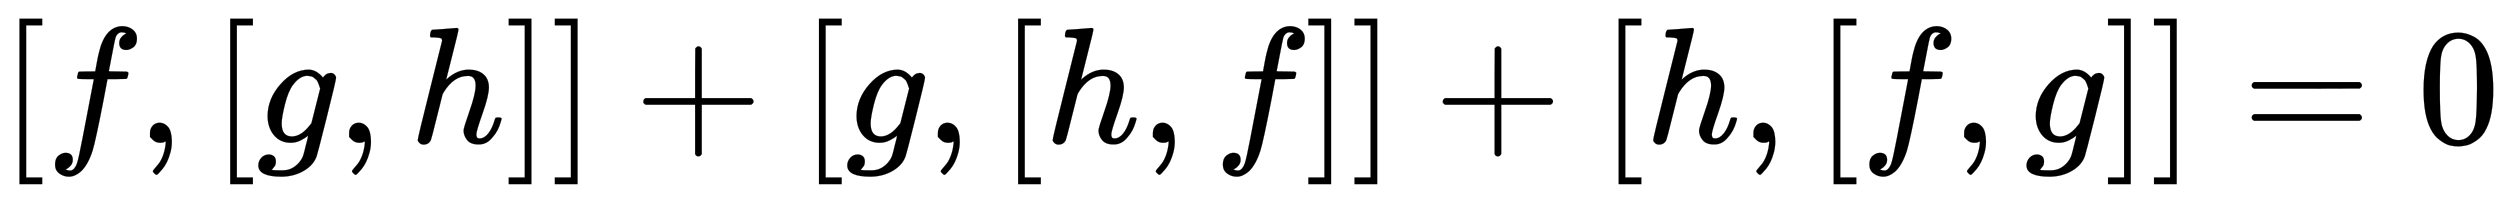
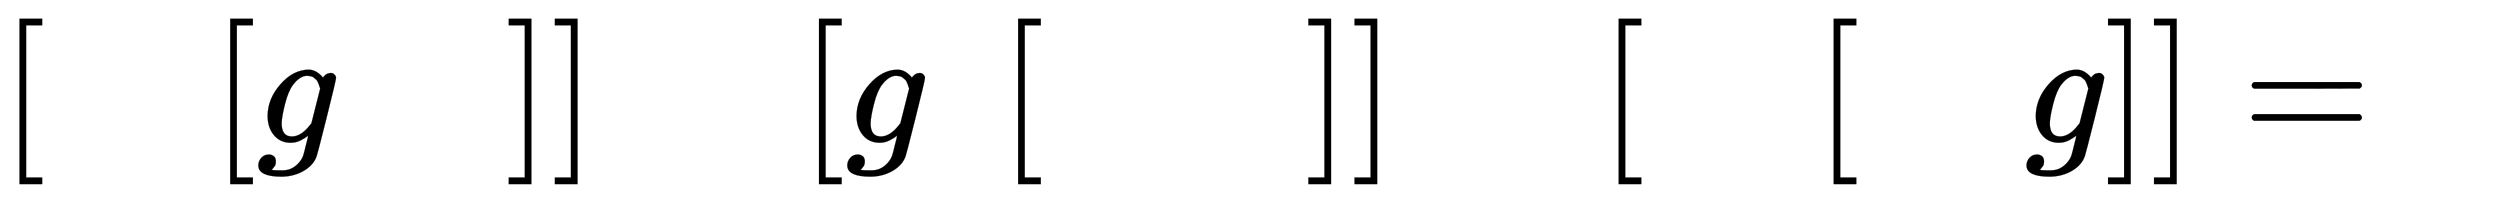
<svg xmlns="http://www.w3.org/2000/svg" xmlns:xlink="http://www.w3.org/1999/xlink" width="35.108ex" height="2.843ex" style="vertical-align: -0.838ex;" viewBox="0 -863.1 15115.9 1223.9" role="img" focusable="false" aria-labelledby="MathJax-SVG-1-Title">
  <title id="MathJax-SVG-1-Title">{\displaystyle [f,[g,h]]+[g,[h,f]]+[h,[f,g]]=0}</title>
  <defs aria-hidden="true">
    <path stroke-width="1" id="E1-MJMAIN-5B" d="M118 -250V750H255V710H158V-210H255V-250H118Z" />
-     <path stroke-width="1" id="E1-MJMATHI-66" d="M118 -162Q120 -162 124 -164T135 -167T147 -168Q160 -168 171 -155T187 -126Q197 -99 221 27T267 267T289 382V385H242Q195 385 192 387Q188 390 188 397L195 425Q197 430 203 430T250 431Q298 431 298 432Q298 434 307 482T319 540Q356 705 465 705Q502 703 526 683T550 630Q550 594 529 578T487 561Q443 561 443 603Q443 622 454 636T478 657L487 662Q471 668 457 668Q445 668 434 658T419 630Q412 601 403 552T387 469T380 433Q380 431 435 431Q480 431 487 430T498 424Q499 420 496 407T491 391Q489 386 482 386T428 385H372L349 263Q301 15 282 -47Q255 -132 212 -173Q175 -205 139 -205Q107 -205 81 -186T55 -132Q55 -95 76 -78T118 -61Q162 -61 162 -103Q162 -122 151 -136T127 -157L118 -162Z" />
-     <path stroke-width="1" id="E1-MJMAIN-2C" d="M78 35T78 60T94 103T137 121Q165 121 187 96T210 8Q210 -27 201 -60T180 -117T154 -158T130 -185T117 -194Q113 -194 104 -185T95 -172Q95 -168 106 -156T131 -126T157 -76T173 -3V9L172 8Q170 7 167 6T161 3T152 1T140 0Q113 0 96 17Z" />
    <path stroke-width="1" id="E1-MJMATHI-67" d="M311 43Q296 30 267 15T206 0Q143 0 105 45T66 160Q66 265 143 353T314 442Q361 442 401 394L404 398Q406 401 409 404T418 412T431 419T447 422Q461 422 470 413T480 394Q480 379 423 152T363 -80Q345 -134 286 -169T151 -205Q10 -205 10 -137Q10 -111 28 -91T74 -71Q89 -71 102 -80T116 -111Q116 -121 114 -130T107 -144T99 -154T92 -162L90 -164H91Q101 -167 151 -167Q189 -167 211 -155Q234 -144 254 -122T282 -75Q288 -56 298 -13Q311 35 311 43ZM384 328L380 339Q377 350 375 354T369 368T359 382T346 393T328 402T306 405Q262 405 221 352Q191 313 171 233T151 117Q151 38 213 38Q269 38 323 108L331 118L384 328Z" />
-     <path stroke-width="1" id="E1-MJMATHI-68" d="M137 683Q138 683 209 688T282 694Q294 694 294 685Q294 674 258 534Q220 386 220 383Q220 381 227 388Q288 442 357 442Q411 442 444 415T478 336Q478 285 440 178T402 50Q403 36 407 31T422 26Q450 26 474 56T513 138Q516 149 519 151T535 153Q555 153 555 145Q555 144 551 130Q535 71 500 33Q466 -10 419 -10H414Q367 -10 346 17T325 74Q325 90 361 192T398 345Q398 404 354 404H349Q266 404 205 306L198 293L164 158Q132 28 127 16Q114 -11 83 -11Q69 -11 59 -2T48 16Q48 30 121 320L195 616Q195 629 188 632T149 637H128Q122 643 122 645T124 664Q129 683 137 683Z" />
    <path stroke-width="1" id="E1-MJMAIN-5D" d="M22 710V750H159V-250H22V-210H119V710H22Z" />
-     <path stroke-width="1" id="E1-MJMAIN-2B" d="M56 237T56 250T70 270H369V420L370 570Q380 583 389 583Q402 583 409 568V270H707Q722 262 722 250T707 230H409V-68Q401 -82 391 -82H389H387Q375 -82 369 -68V230H70Q56 237 56 250Z" />
    <path stroke-width="1" id="E1-MJMAIN-3D" d="M56 347Q56 360 70 367H707Q722 359 722 347Q722 336 708 328L390 327H72Q56 332 56 347ZM56 153Q56 168 72 173H708Q722 163 722 153Q722 140 707 133H70Q56 140 56 153Z" />
-     <path stroke-width="1" id="E1-MJMAIN-30" d="M96 585Q152 666 249 666Q297 666 345 640T423 548Q460 465 460 320Q460 165 417 83Q397 41 362 16T301 -15T250 -22Q224 -22 198 -16T137 16T82 83Q39 165 39 320Q39 494 96 585ZM321 597Q291 629 250 629Q208 629 178 597Q153 571 145 525T137 333Q137 175 145 125T181 46Q209 16 250 16Q290 16 318 46Q347 76 354 130T362 333Q362 478 354 524T321 597Z" />
  </defs>
  <g stroke="currentColor" fill="currentColor" stroke-width="0" transform="matrix(1 0 0 -1 0 0)" aria-hidden="true">
    <use xlink:href="#E1-MJMAIN-5B" x="0" y="0" />
    <use xlink:href="#E1-MJMATHI-66" x="278" y="0" />
    <use xlink:href="#E1-MJMAIN-2C" x="829" y="0" />
    <use xlink:href="#E1-MJMAIN-5B" x="1274" y="0" />
    <use xlink:href="#E1-MJMATHI-67" x="1552" y="0" />
    <use xlink:href="#E1-MJMAIN-2C" x="2033" y="0" />
    <use xlink:href="#E1-MJMATHI-68" x="2478" y="0" />
    <use xlink:href="#E1-MJMAIN-5D" x="3054" y="0" />
    <use xlink:href="#E1-MJMAIN-5D" x="3333" y="0" />
    <use xlink:href="#E1-MJMAIN-2B" x="3834" y="0" />
    <use xlink:href="#E1-MJMAIN-5B" x="4834" y="0" />
    <use xlink:href="#E1-MJMATHI-67" x="5113" y="0" />
    <use xlink:href="#E1-MJMAIN-2C" x="5593" y="0" />
    <use xlink:href="#E1-MJMAIN-5B" x="6038" y="0" />
    <use xlink:href="#E1-MJMATHI-68" x="6317" y="0" />
    <use xlink:href="#E1-MJMAIN-2C" x="6893" y="0" />
    <use xlink:href="#E1-MJMATHI-66" x="7339" y="0" />
    <use xlink:href="#E1-MJMAIN-5D" x="7889" y="0" />
    <use xlink:href="#E1-MJMAIN-5D" x="8168" y="0" />
    <use xlink:href="#E1-MJMAIN-2B" x="8668" y="0" />
    <use xlink:href="#E1-MJMAIN-5B" x="9669" y="0" />
    <use xlink:href="#E1-MJMATHI-68" x="9948" y="0" />
    <use xlink:href="#E1-MJMAIN-2C" x="10524" y="0" />
    <use xlink:href="#E1-MJMAIN-5B" x="10969" y="0" />
    <use xlink:href="#E1-MJMATHI-66" x="11248" y="0" />
    <use xlink:href="#E1-MJMAIN-2C" x="11798" y="0" />
    <use xlink:href="#E1-MJMATHI-67" x="12243" y="0" />
    <use xlink:href="#E1-MJMAIN-5D" x="12724" y="0" />
    <use xlink:href="#E1-MJMAIN-5D" x="13002" y="0" />
    <use xlink:href="#E1-MJMAIN-3D" x="13559" y="0" />
    <use xlink:href="#E1-MJMAIN-30" x="14615" y="0" />
  </g>
</svg>